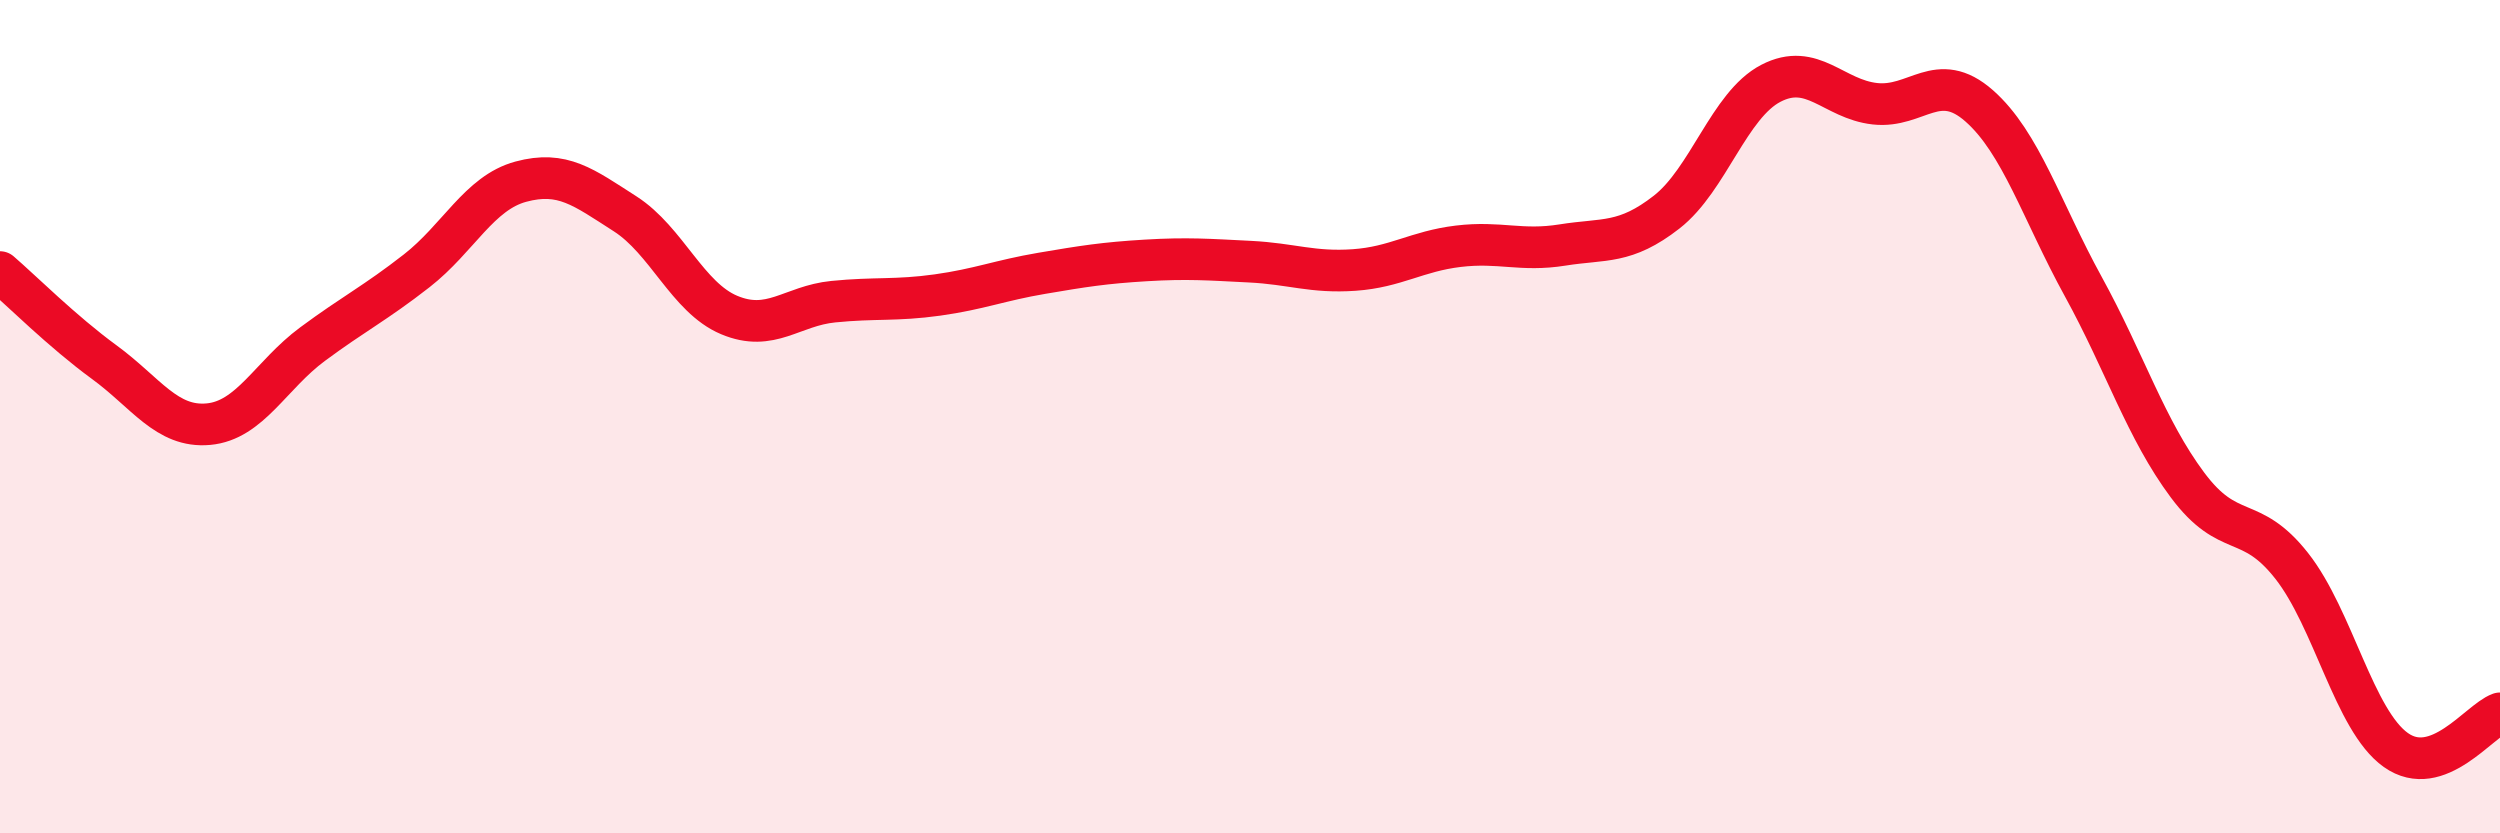
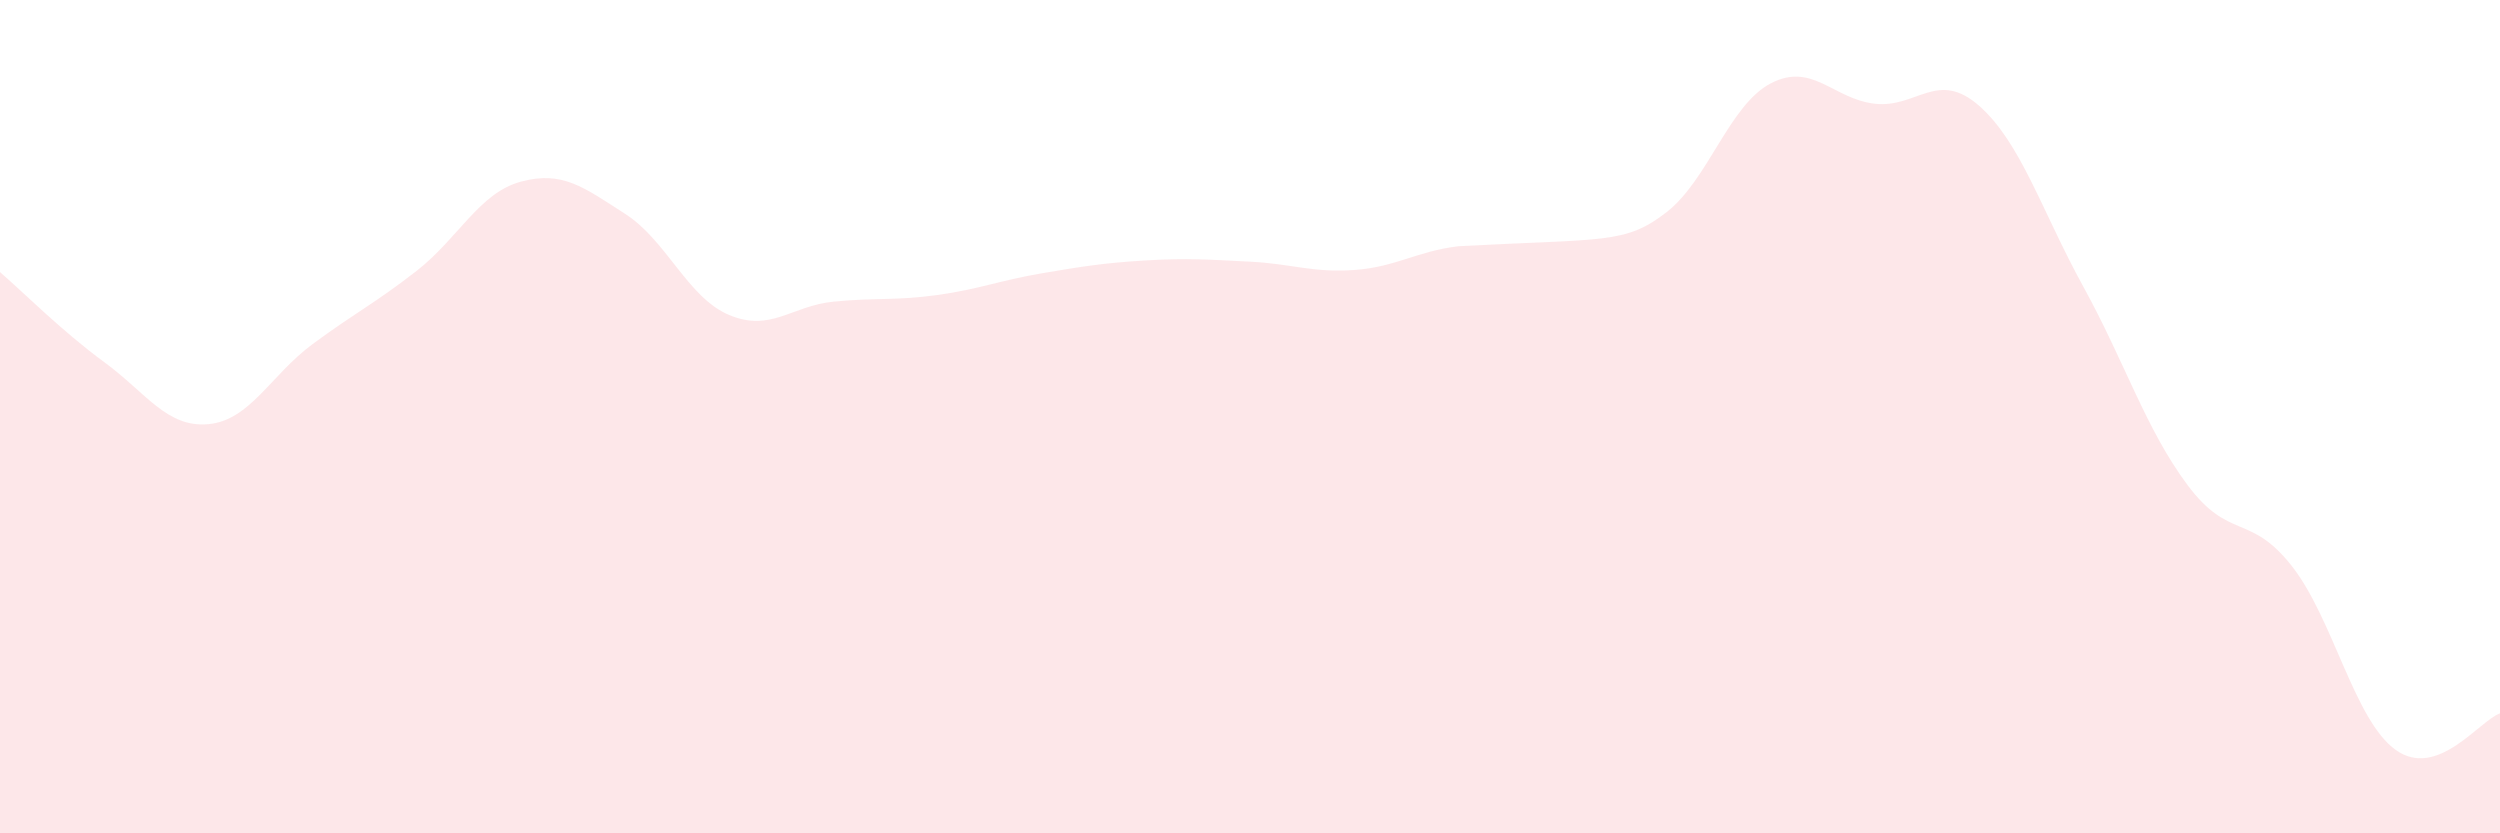
<svg xmlns="http://www.w3.org/2000/svg" width="60" height="20" viewBox="0 0 60 20">
-   <path d="M 0,6.53 C 0.5,6.96 1.5,7.96 2.5,8.69 C 3.5,9.42 4,10.27 5,10.18 C 6,10.09 6.5,9 7.5,8.26 C 8.5,7.52 9,7.28 10,6.5 C 11,5.72 11.5,4.63 12.5,4.36 C 13.5,4.09 14,4.49 15,5.13 C 16,5.77 16.5,7.14 17.5,7.56 C 18.5,7.98 19,7.34 20,7.24 C 21,7.14 21.5,7.22 22.5,7.08 C 23.5,6.94 24,6.73 25,6.56 C 26,6.39 26.5,6.31 27.5,6.25 C 28.5,6.19 29,6.23 30,6.28 C 31,6.33 31.5,6.55 32.5,6.48 C 33.5,6.41 34,6.03 35,5.91 C 36,5.79 36.5,6.04 37.5,5.88 C 38.5,5.72 39,5.87 40,5.09 C 41,4.31 41.5,2.52 42.5,2 C 43.5,1.48 44,2.38 45,2.49 C 46,2.6 46.5,1.66 47.5,2.54 C 48.5,3.42 49,5.06 50,6.88 C 51,8.7 51.5,10.3 52.5,11.64 C 53.5,12.98 54,12.31 55,13.58 C 56,14.85 56.5,17.29 57.5,18 C 58.5,18.71 59.5,17.3 60,17.12L60 20L0 20Z" fill="#EB0A25" opacity="0.1" stroke-linecap="round" stroke-linejoin="round" />
-   <path d="M 0,6.53 C 0.5,6.96 1.5,7.96 2.5,8.69 C 3.5,9.42 4,10.27 5,10.18 C 6,10.09 6.5,9 7.5,8.26 C 8.5,7.52 9,7.28 10,6.5 C 11,5.72 11.5,4.63 12.5,4.36 C 13.5,4.09 14,4.49 15,5.13 C 16,5.77 16.5,7.14 17.5,7.56 C 18.5,7.98 19,7.34 20,7.24 C 21,7.14 21.5,7.22 22.5,7.08 C 23.5,6.94 24,6.73 25,6.56 C 26,6.39 26.5,6.31 27.5,6.25 C 28.5,6.19 29,6.23 30,6.28 C 31,6.33 31.5,6.55 32.5,6.48 C 33.5,6.41 34,6.03 35,5.91 C 36,5.79 36.5,6.04 37.5,5.88 C 38.5,5.72 39,5.87 40,5.09 C 41,4.31 41.5,2.52 42.5,2 C 43.5,1.48 44,2.38 45,2.49 C 46,2.6 46.5,1.66 47.5,2.54 C 48.5,3.42 49,5.06 50,6.88 C 51,8.7 51.5,10.3 52.5,11.64 C 53.5,12.98 54,12.31 55,13.58 C 56,14.85 56.5,17.29 57.5,18 C 58.5,18.71 59.5,17.3 60,17.12" stroke="#EB0A25" stroke-width="1" fill="none" stroke-linecap="round" stroke-linejoin="round" />
+   <path d="M 0,6.53 C 0.5,6.96 1.5,7.96 2.5,8.69 C 3.5,9.42 4,10.27 5,10.18 C 6,10.09 6.5,9 7.5,8.26 C 8.5,7.52 9,7.28 10,6.5 C 11,5.72 11.5,4.63 12.5,4.36 C 13.5,4.09 14,4.49 15,5.13 C 16,5.77 16.5,7.14 17.5,7.56 C 18.5,7.98 19,7.34 20,7.24 C 21,7.14 21.5,7.22 22.5,7.08 C 23.5,6.94 24,6.73 25,6.56 C 26,6.39 26.5,6.31 27.5,6.25 C 28.5,6.19 29,6.23 30,6.28 C 31,6.33 31.5,6.55 32.5,6.48 C 33.5,6.41 34,6.03 35,5.91 C 38.5,5.72 39,5.87 40,5.09 C 41,4.31 41.5,2.52 42.5,2 C 43.5,1.48 44,2.38 45,2.49 C 46,2.6 46.5,1.66 47.5,2.54 C 48.5,3.42 49,5.06 50,6.88 C 51,8.7 51.5,10.3 52.5,11.64 C 53.5,12.98 54,12.31 55,13.58 C 56,14.85 56.5,17.29 57.5,18 C 58.5,18.71 59.5,17.3 60,17.12L60 20L0 20Z" fill="#EB0A25" opacity="0.1" stroke-linecap="round" stroke-linejoin="round" />
</svg>